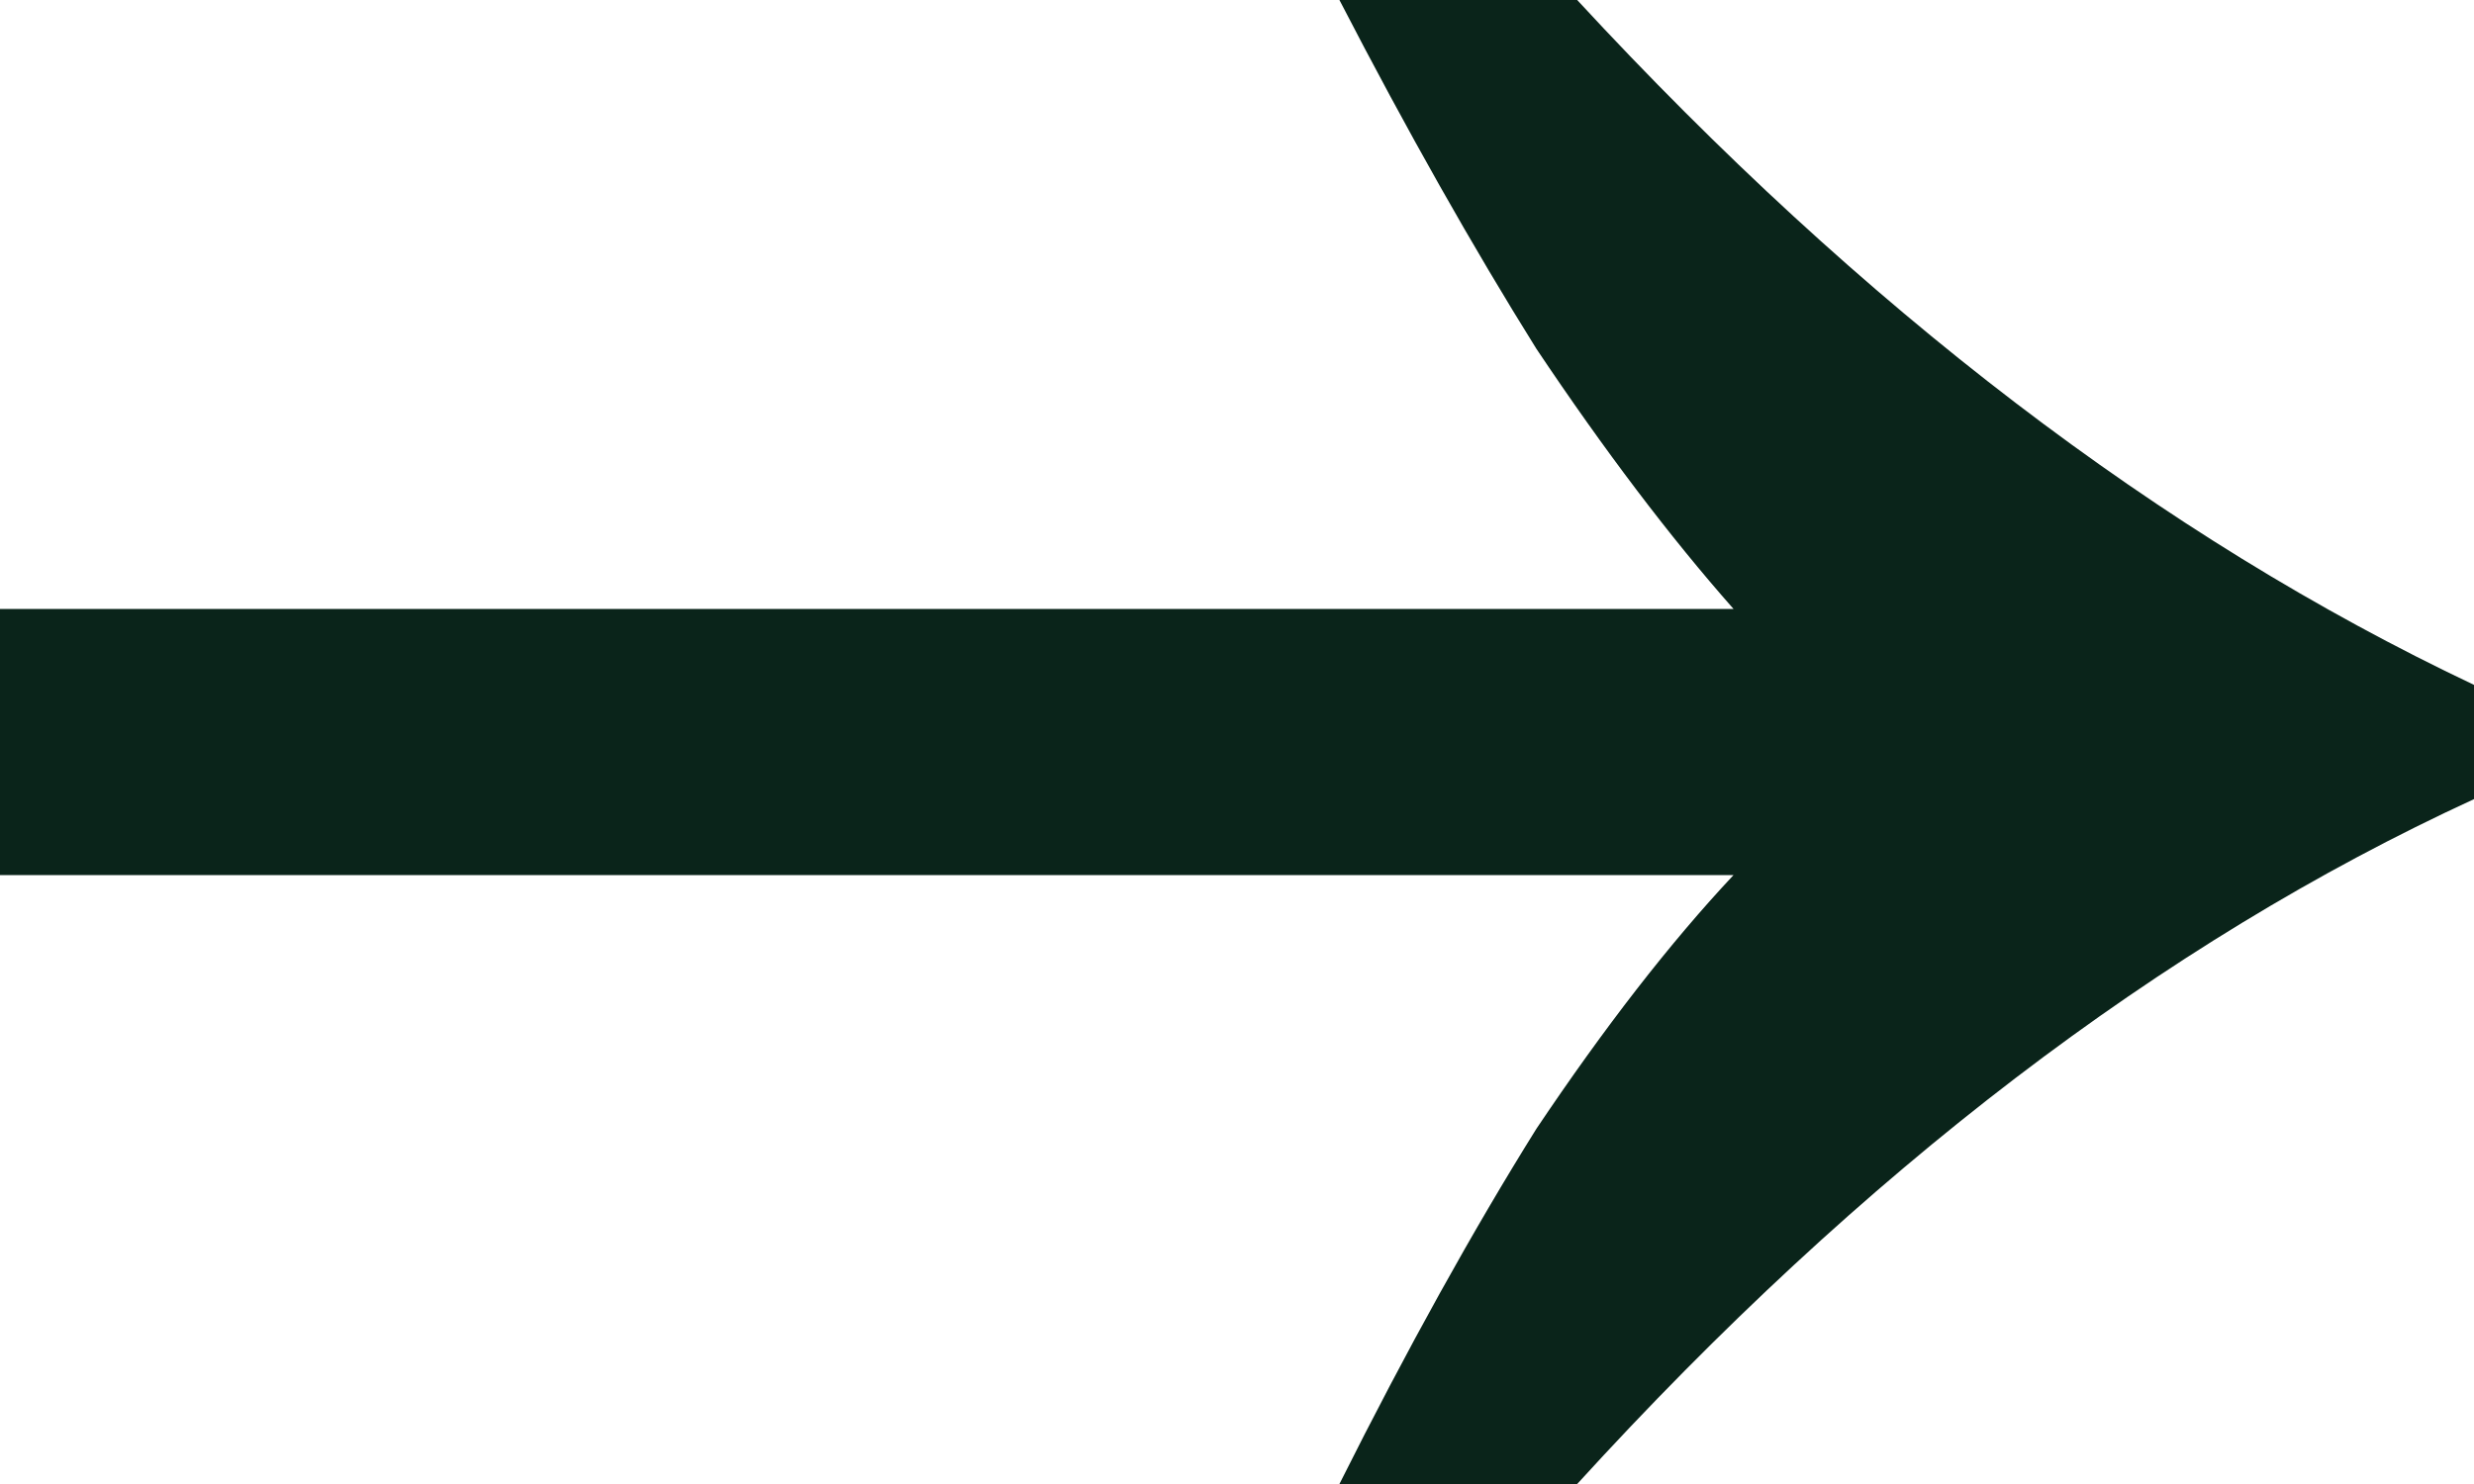
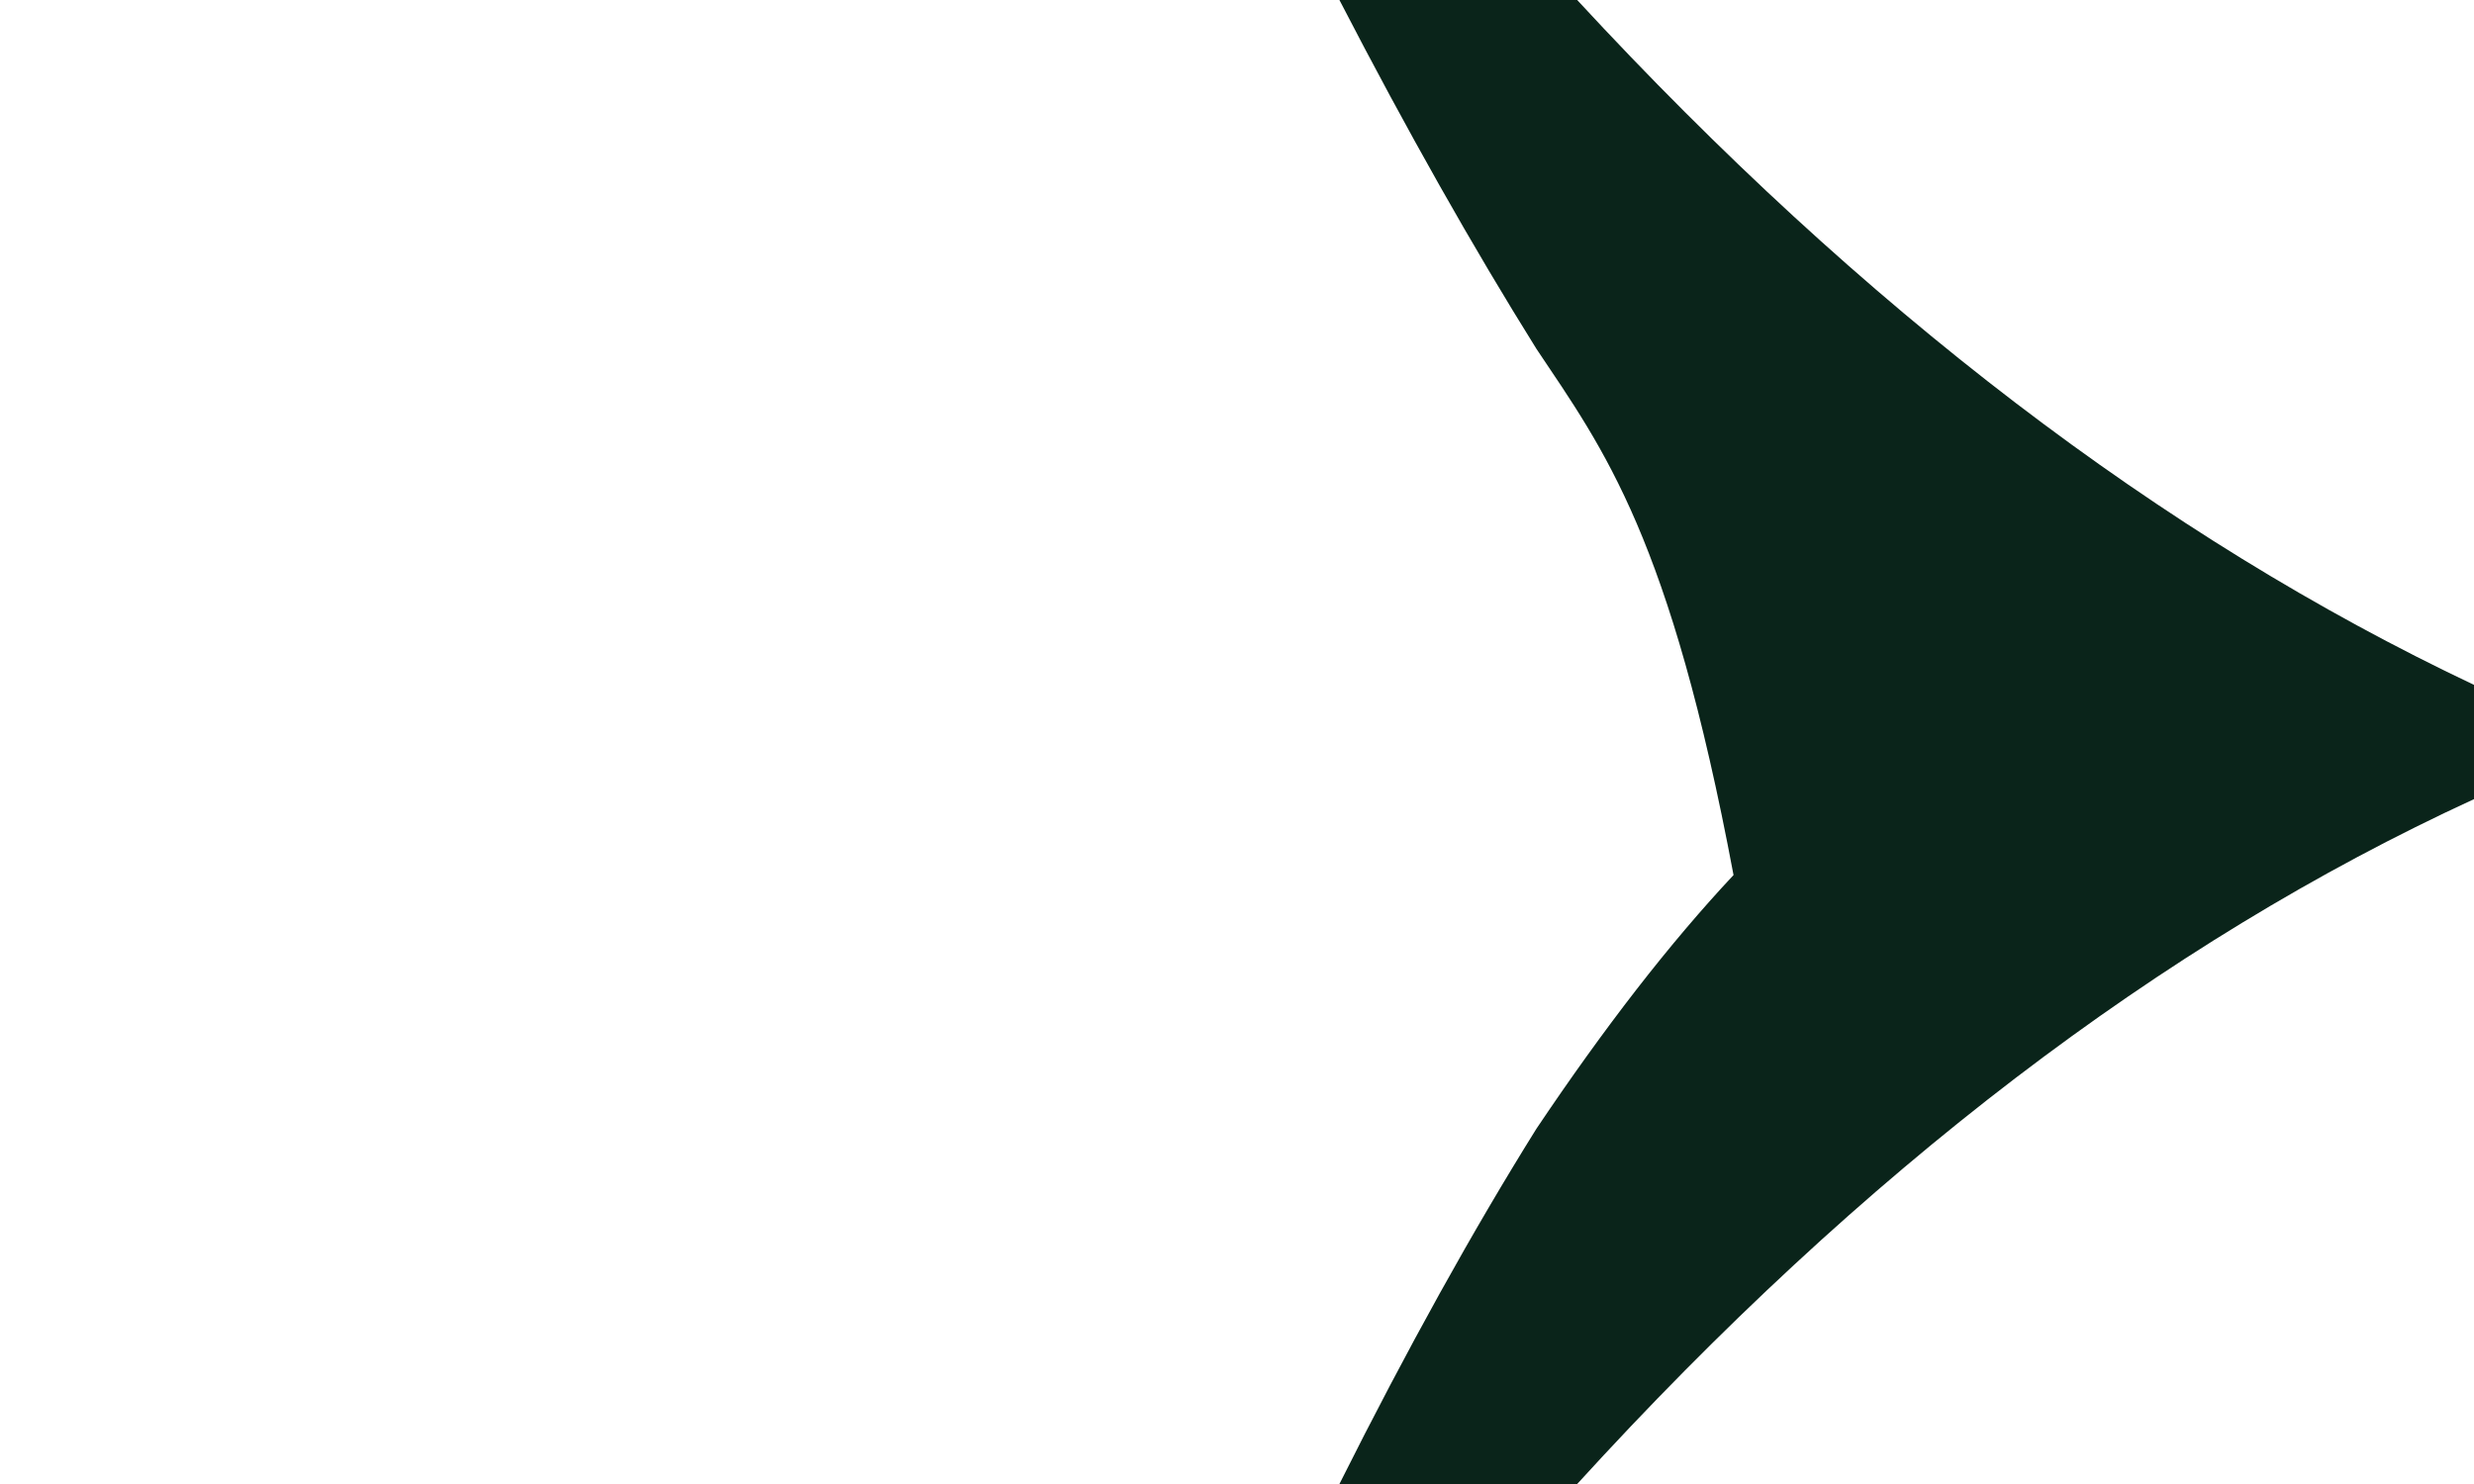
<svg xmlns="http://www.w3.org/2000/svg" width="10" height="6" viewBox="0 0 10 6" fill="none">
-   <path d="M5.414 6C5.688 5.453 5.954 4.974 6.21 4.564C6.485 4.154 6.75 3.812 7.007 3.538H0V2.462H7.007C6.75 2.171 6.485 1.821 6.21 1.41C5.954 1 5.688 0.53 5.414 0H6.375C7.528 1.248 8.737 2.171 10 2.769V3.231C8.737 3.812 7.528 4.735 6.375 6H5.414Z" fill="#0A241A" />
+   <path d="M5.414 6C5.688 5.453 5.954 4.974 6.21 4.564C6.485 4.154 6.75 3.812 7.007 3.538H0H7.007C6.75 2.171 6.485 1.821 6.21 1.41C5.954 1 5.688 0.53 5.414 0H6.375C7.528 1.248 8.737 2.171 10 2.769V3.231C8.737 3.812 7.528 4.735 6.375 6H5.414Z" fill="#0A241A" />
</svg>